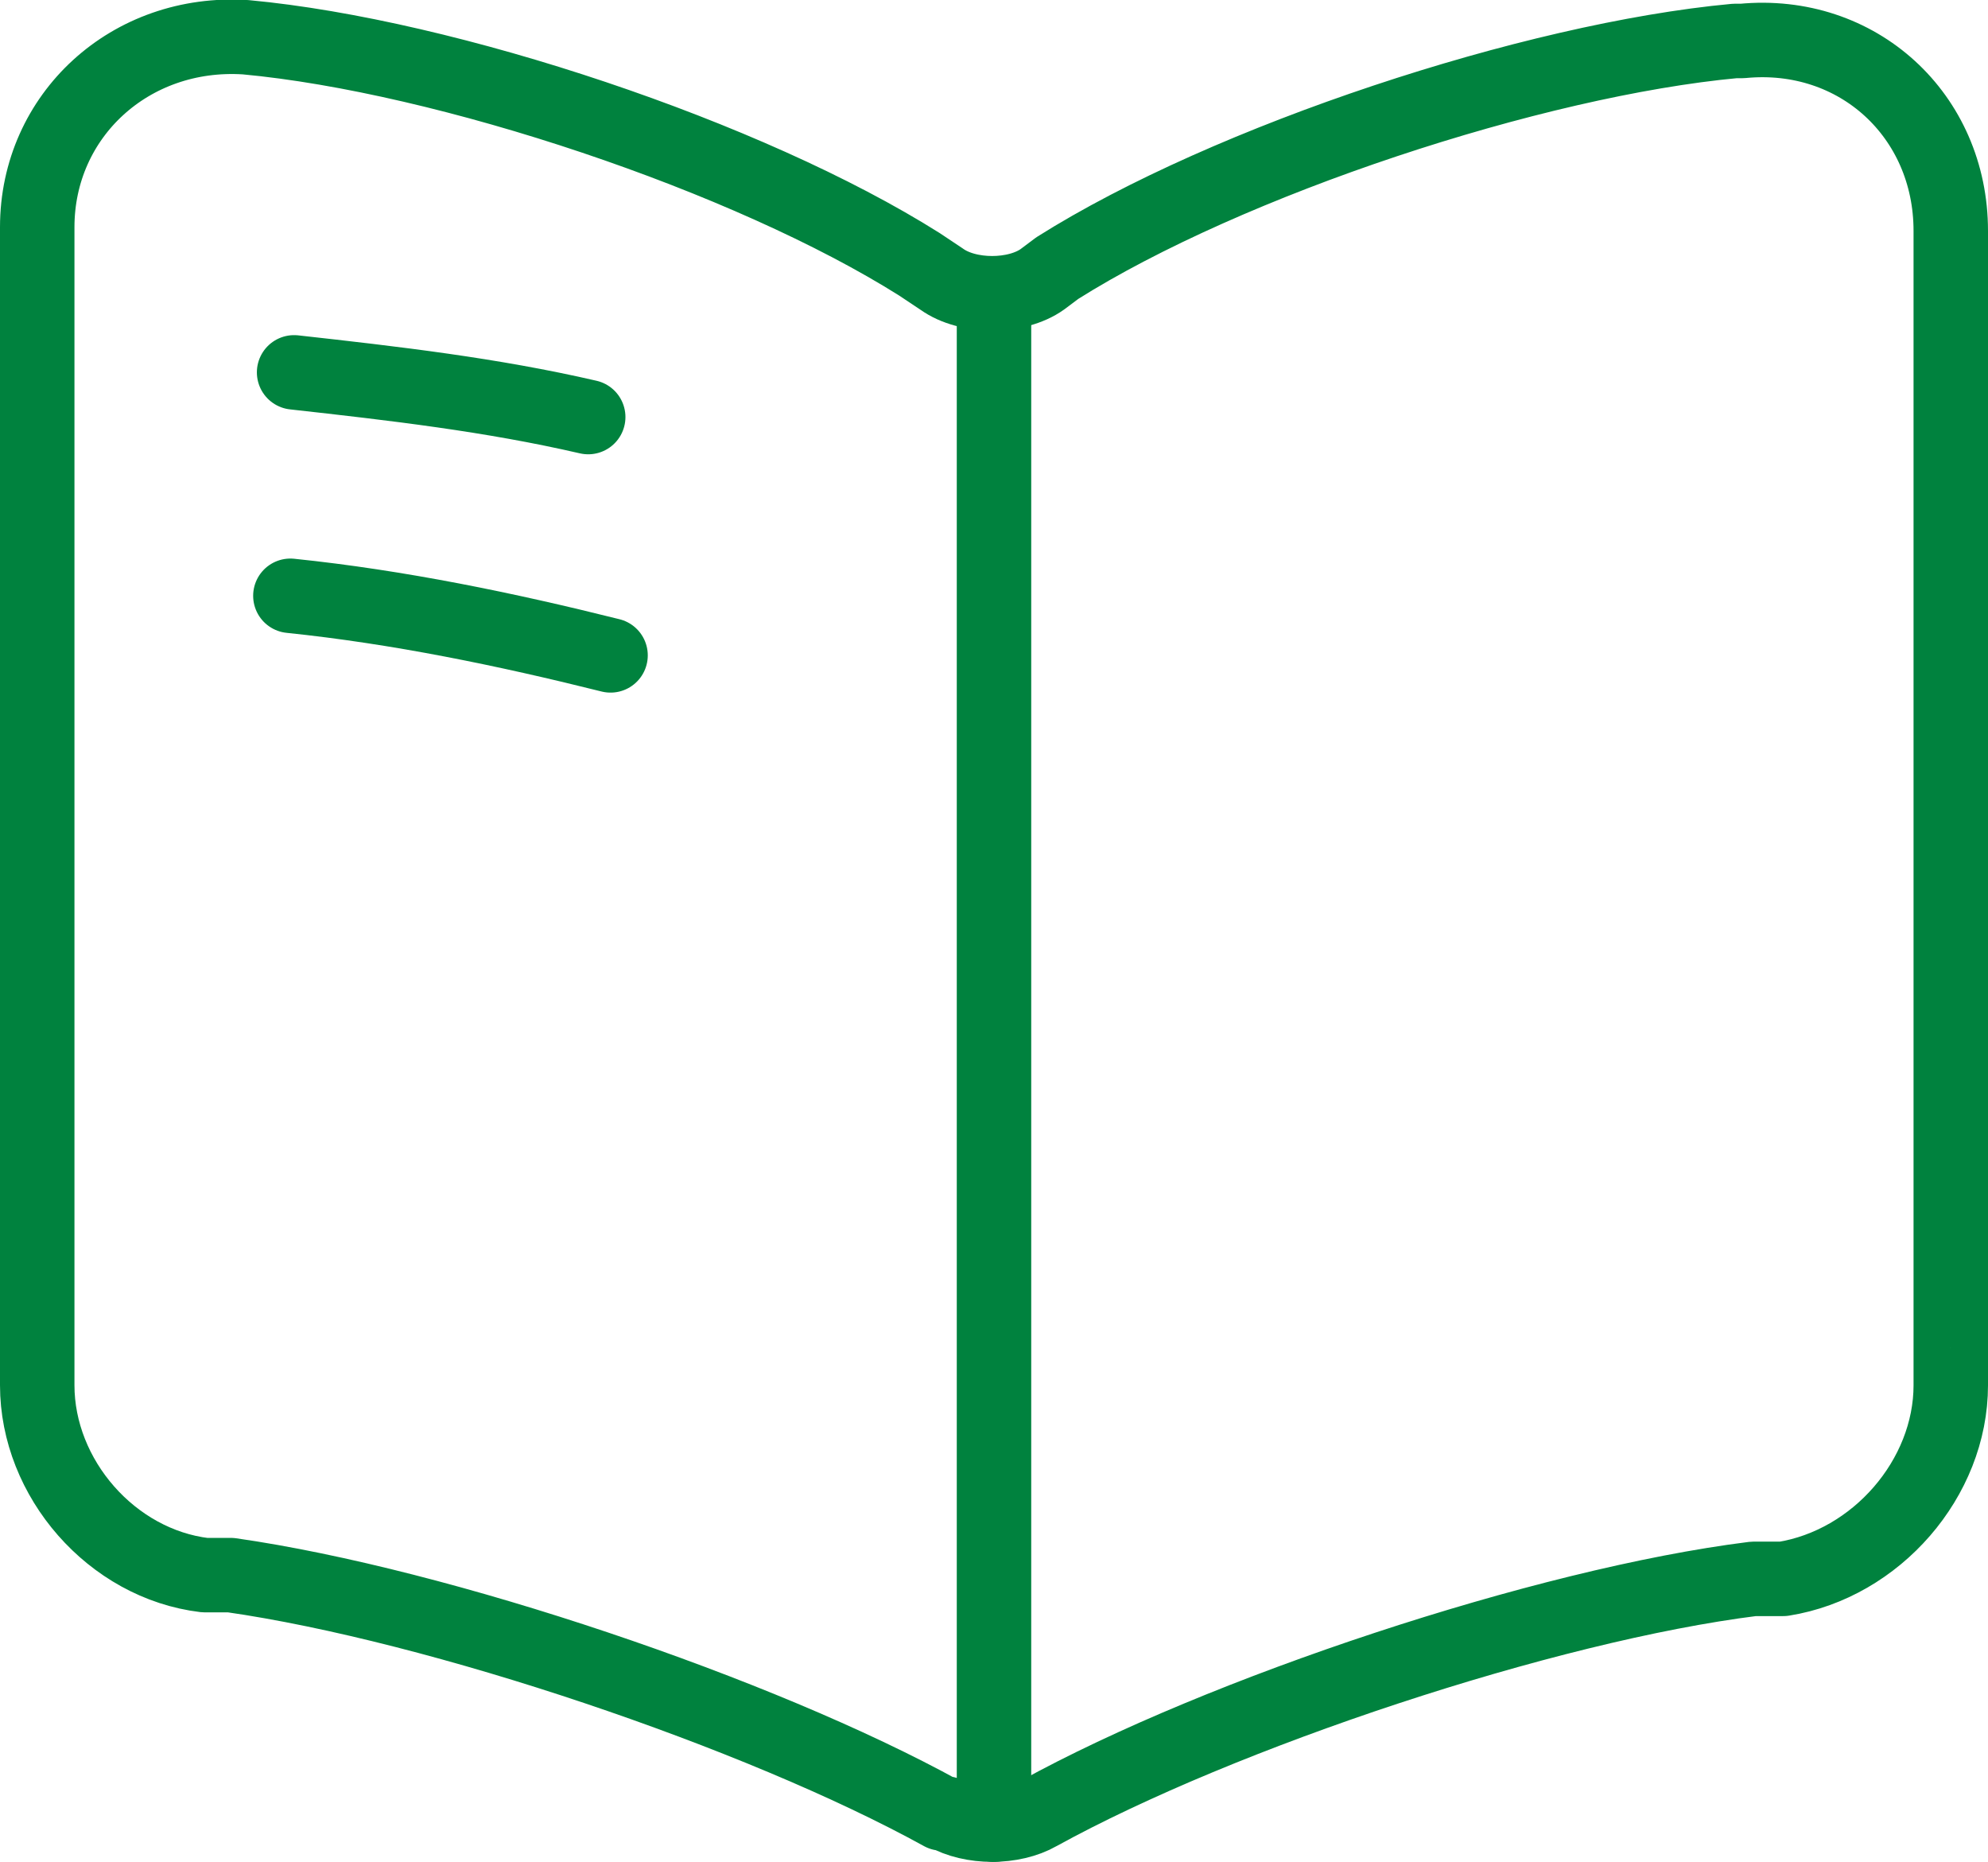
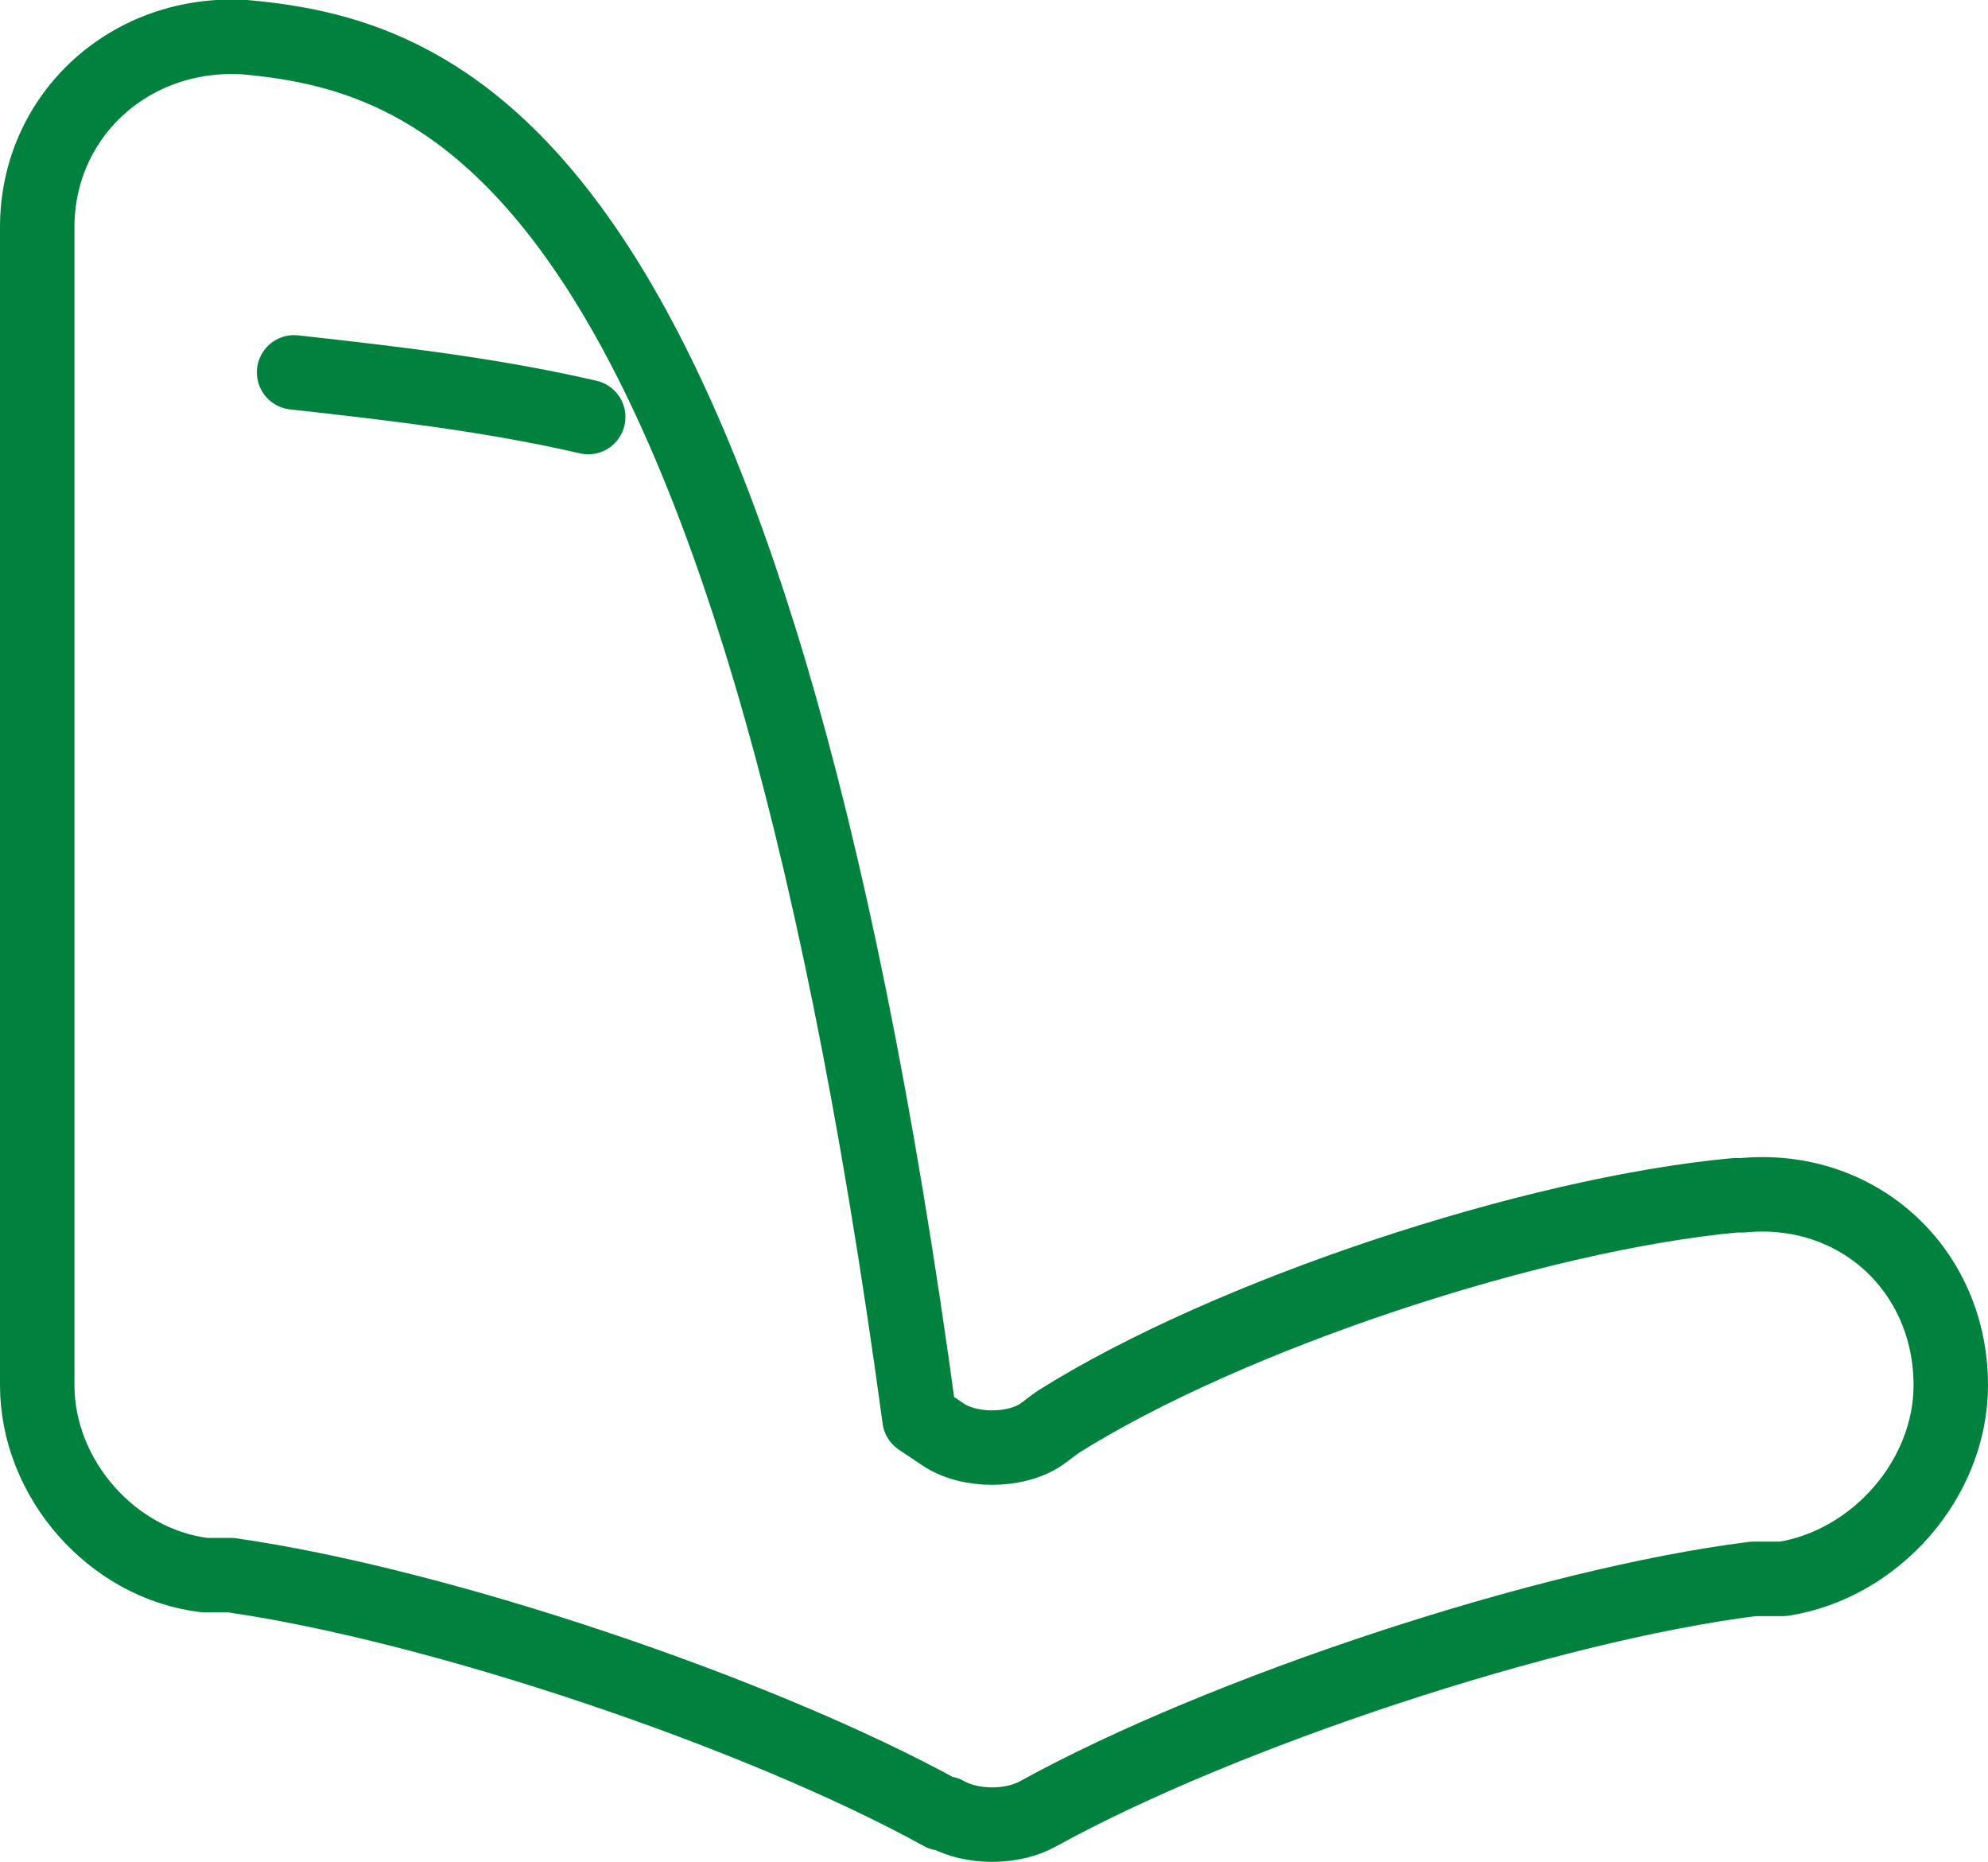
<svg xmlns="http://www.w3.org/2000/svg" id="Layer_1" data-name="Layer 1" version="1.1" viewBox="0 0 53.4 50">
  <defs>
    <style>
      .cls-1 {
        fill: none;
        stroke: #00823e;
        stroke-linecap: round;
        stroke-linejoin: round;
        stroke-width: 2px;
      }
    </style>
  </defs>
-   <path class="cls-1" d="M52.4,37.2V6.2c0-3.1-2.5-5.4-5.6-5.1h-.2c-5.4.5-13.6,3.2-18.2,6.1l-.4.3c-.7.5-2,.5-2.7,0l-.6-.4C20.1,4.2,12,1.5,6.6,1,3.5.8,1,3.1,1,6.1v31.1c0,2.5,2,4.8,4.5,5.1h.7c5.6.8,14.2,3.7,19.1,6.4h.1c.7.4,1.8.4,2.5,0,4.9-2.7,13.6-5.6,19.2-6.3h.8c2.5-.4,4.5-2.7,4.5-5.2Z" />
-   <path class="cls-1" d="M26.7,8.3v40.7" />
+   <path class="cls-1" d="M52.4,37.2c0-3.1-2.5-5.4-5.6-5.1h-.2c-5.4.5-13.6,3.2-18.2,6.1l-.4.3c-.7.5-2,.5-2.7,0l-.6-.4C20.1,4.2,12,1.5,6.6,1,3.5.8,1,3.1,1,6.1v31.1c0,2.5,2,4.8,4.5,5.1h.7c5.6.8,14.2,3.7,19.1,6.4h.1c.7.4,1.8.4,2.5,0,4.9-2.7,13.6-5.6,19.2-6.3h.8c2.5-.4,4.5-2.7,4.5-5.2Z" />
  <g>
    <path class="cls-1" d="M15.8,11.2c-2.6-.6-5.2-.9-7.9-1.2" />
-     <path class="cls-1" d="M16.4,17.6c-2.8-.7-5.7-1.3-8.6-1.6" />
  </g>
</svg>